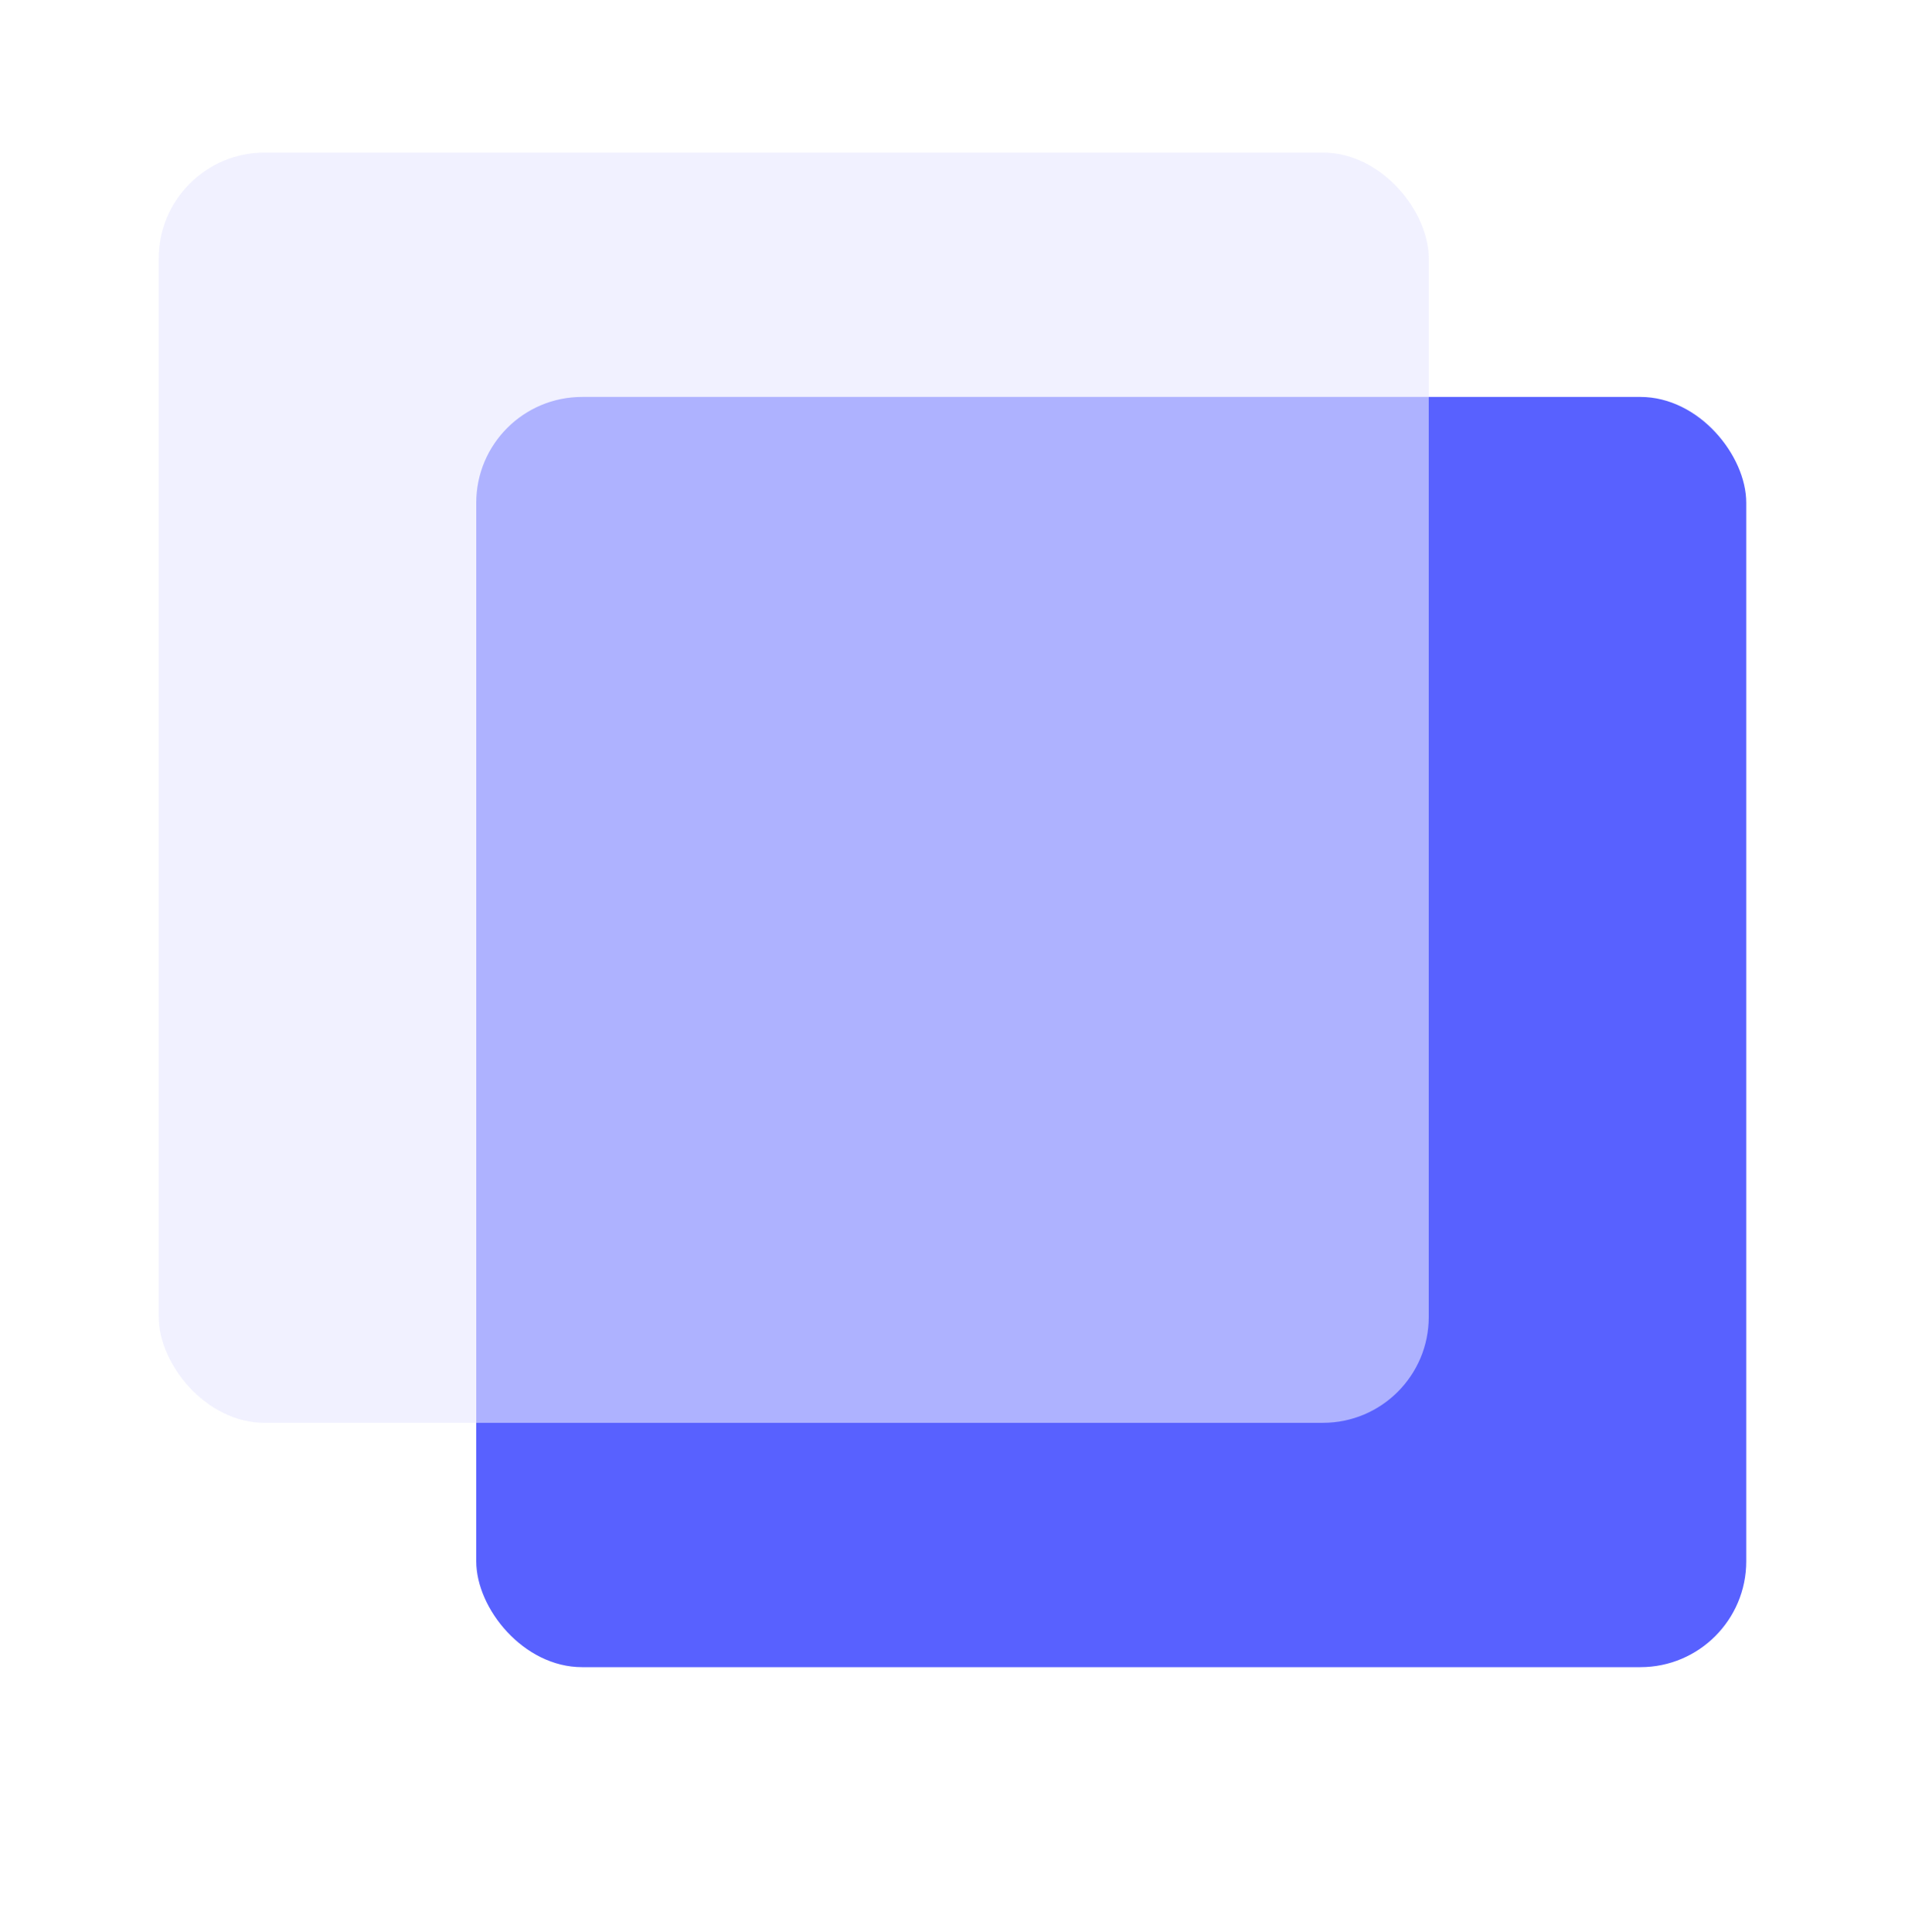
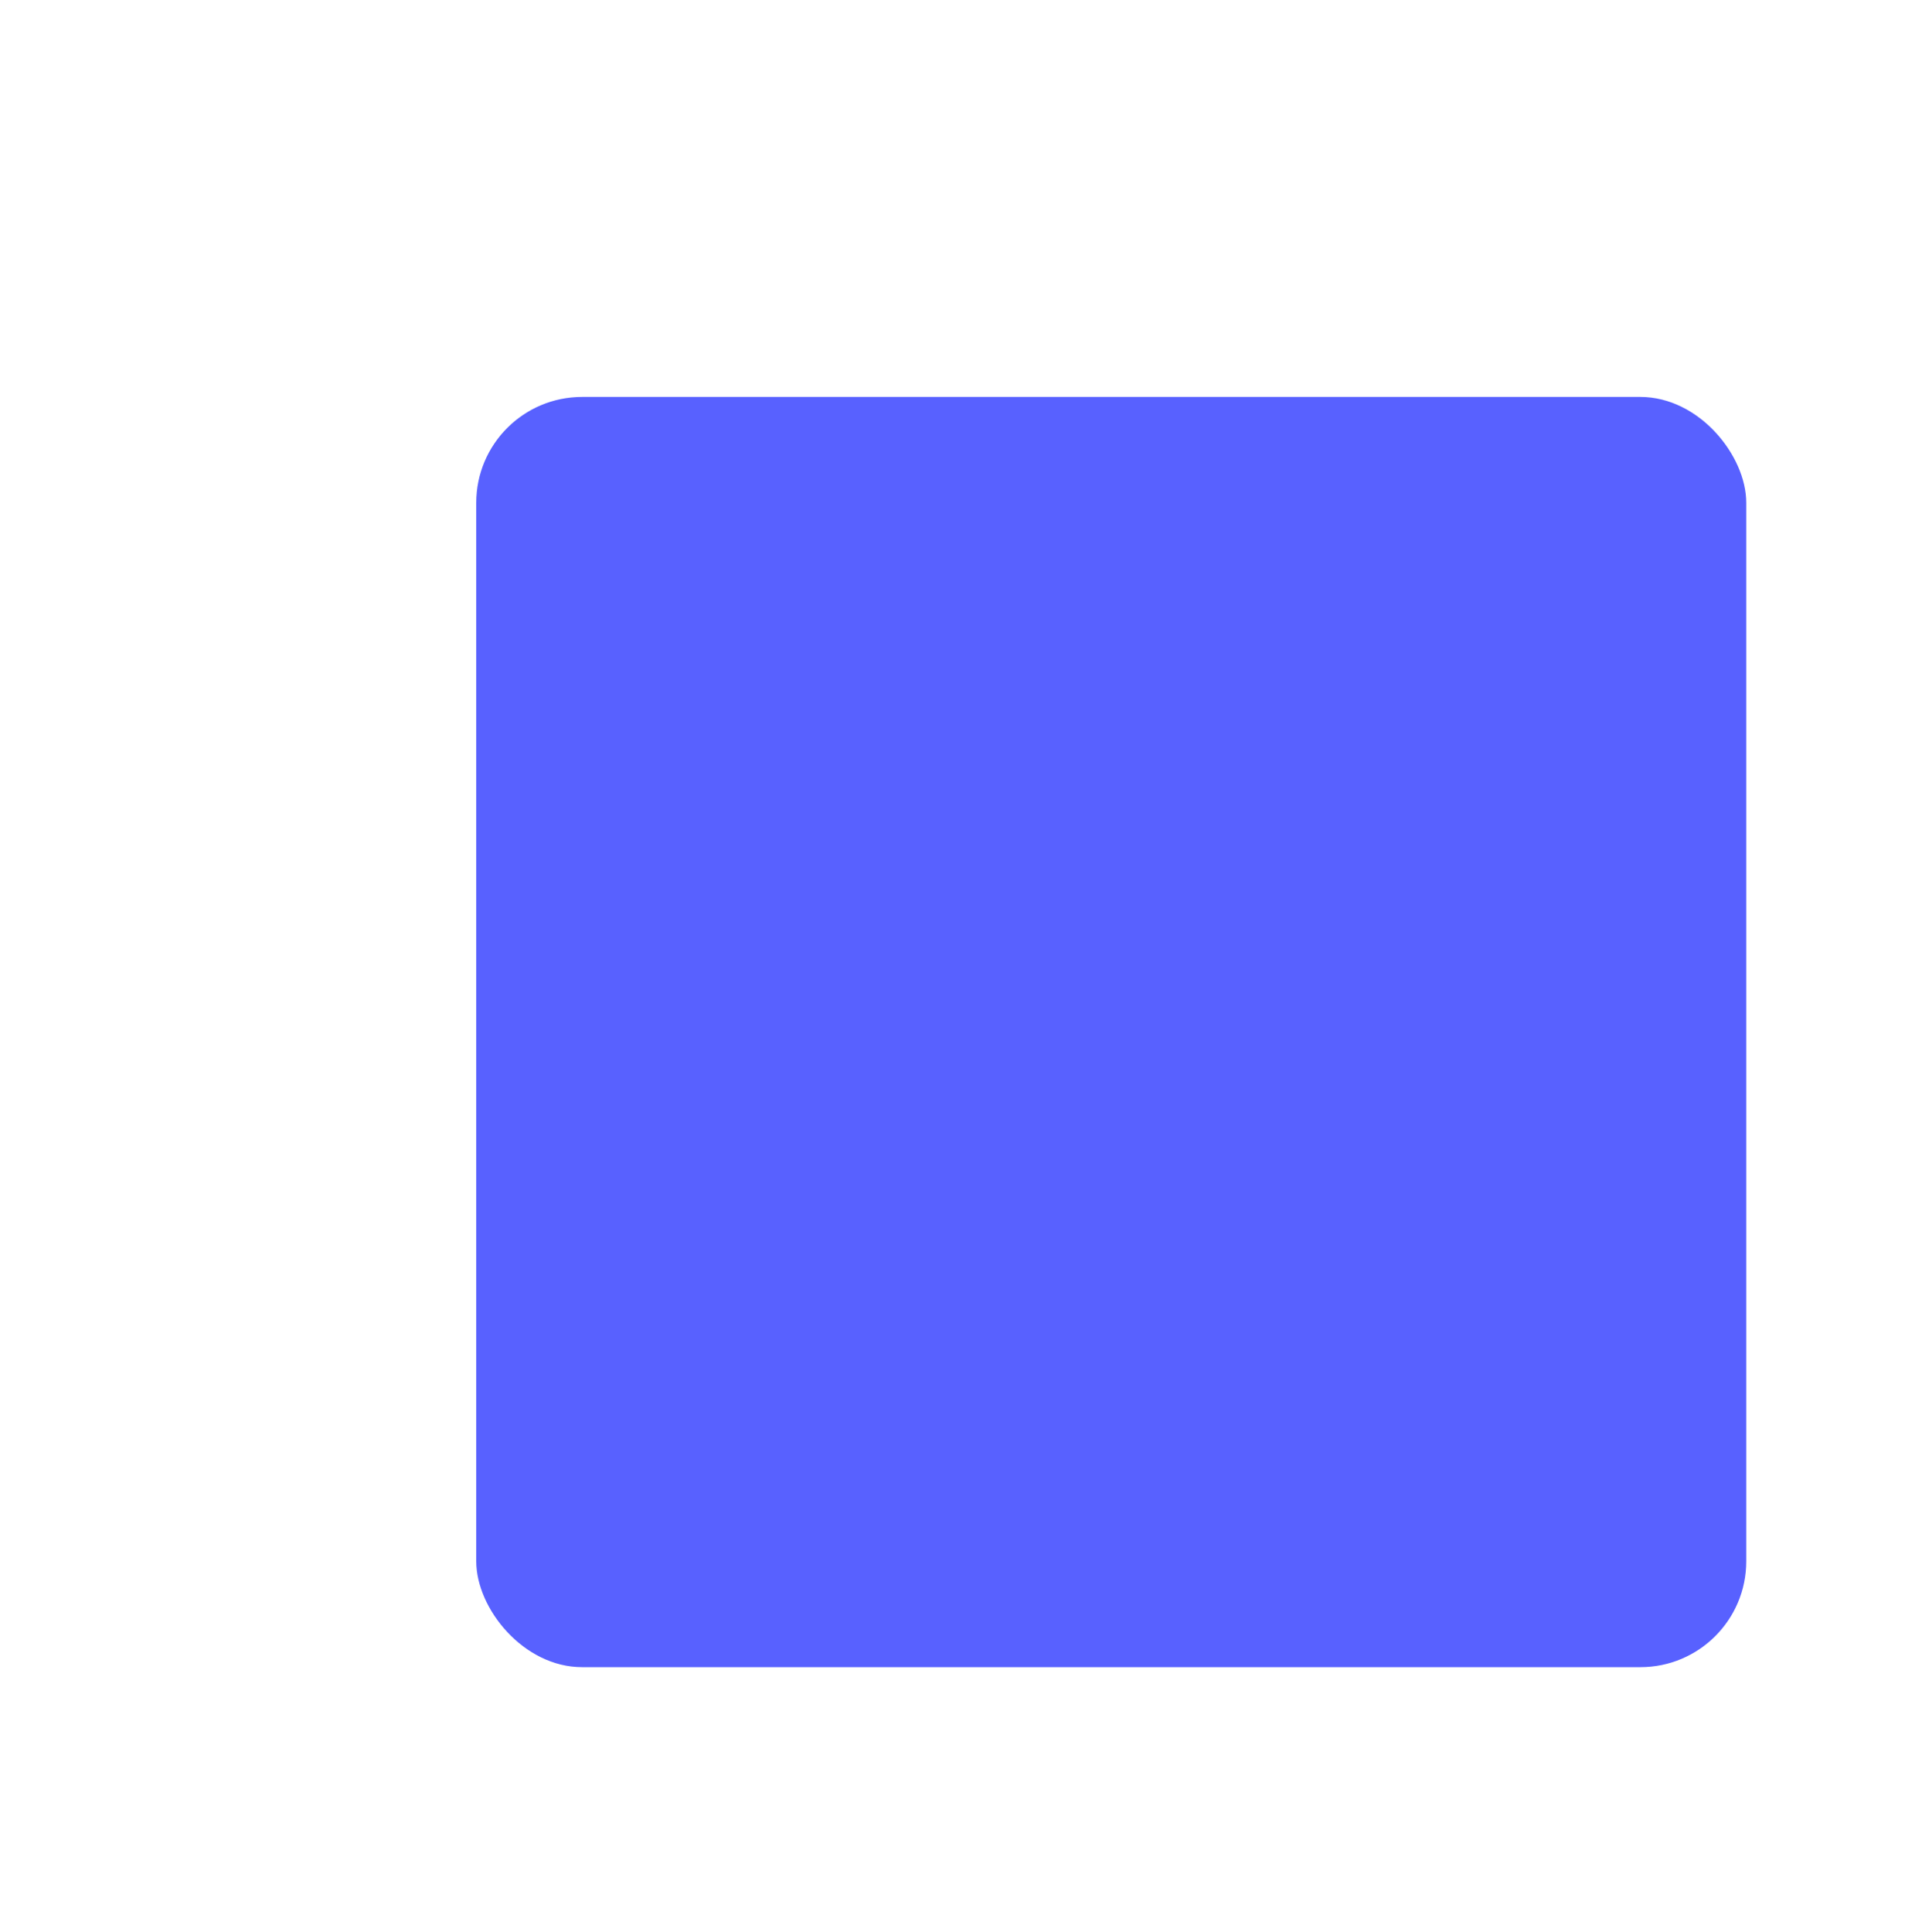
<svg xmlns="http://www.w3.org/2000/svg" width="72" height="73" viewBox="0 0 72 73" fill="none">
  <rect x="66" y="63" width="48" height="48" rx="4" transform="rotate(-180 66 63)" fill="#5861FF" />
  <g filter="url(#filter0_bii_440_2876)">
-     <rect x="54" y="53" width="48" height="48" rx="4" transform="rotate(-180 54 53)" fill="#E7E7FF" fill-opacity="0.6" />
-   </g>
+     </g>
  <defs>
    <filter id="filter0_bii_440_2876" x="-3.048" y="-4.048" width="66.097" height="66.097" filterUnits="userSpaceOnUse" color-interpolation-filters="sRGB">
      <feFlood flood-opacity="0" result="BackgroundImageFix" />
      <feGaussianBlur in="BackgroundImage" stdDeviation="4.524" />
      <feComposite in2="SourceAlpha" operator="in" result="effect1_backgroundBlur_440_2876" />
      <feBlend mode="normal" in="SourceGraphic" in2="effect1_backgroundBlur_440_2876" result="shape" />
      <feColorMatrix in="SourceAlpha" type="matrix" values="0 0 0 0 0 0 0 0 0 0 0 0 0 0 0 0 0 0 127 0" result="hardAlpha" />
      <feOffset dy="0.767" />
      <feGaussianBlur stdDeviation="0.384" />
      <feComposite in2="hardAlpha" operator="arithmetic" k2="-1" k3="1" />
      <feColorMatrix type="matrix" values="0 0 0 0 1 0 0 0 0 1 0 0 0 0 1 0 0 0 0.6 0" />
      <feBlend mode="normal" in2="shape" result="effect2_innerShadow_440_2876" />
      <feColorMatrix in="SourceAlpha" type="matrix" values="0 0 0 0 0 0 0 0 0 0 0 0 0 0 0 0 0 0 127 0" result="hardAlpha" />
      <feOffset />
      <feGaussianBlur stdDeviation="6.522" />
      <feComposite in2="hardAlpha" operator="arithmetic" k2="-1" k3="1" />
      <feColorMatrix type="matrix" values="0 0 0 0 1 0 0 0 0 1 0 0 0 0 1 0 0 0 0.5 0" />
      <feBlend mode="normal" in2="effect2_innerShadow_440_2876" result="effect3_innerShadow_440_2876" />
    </filter>
  </defs>
</svg>